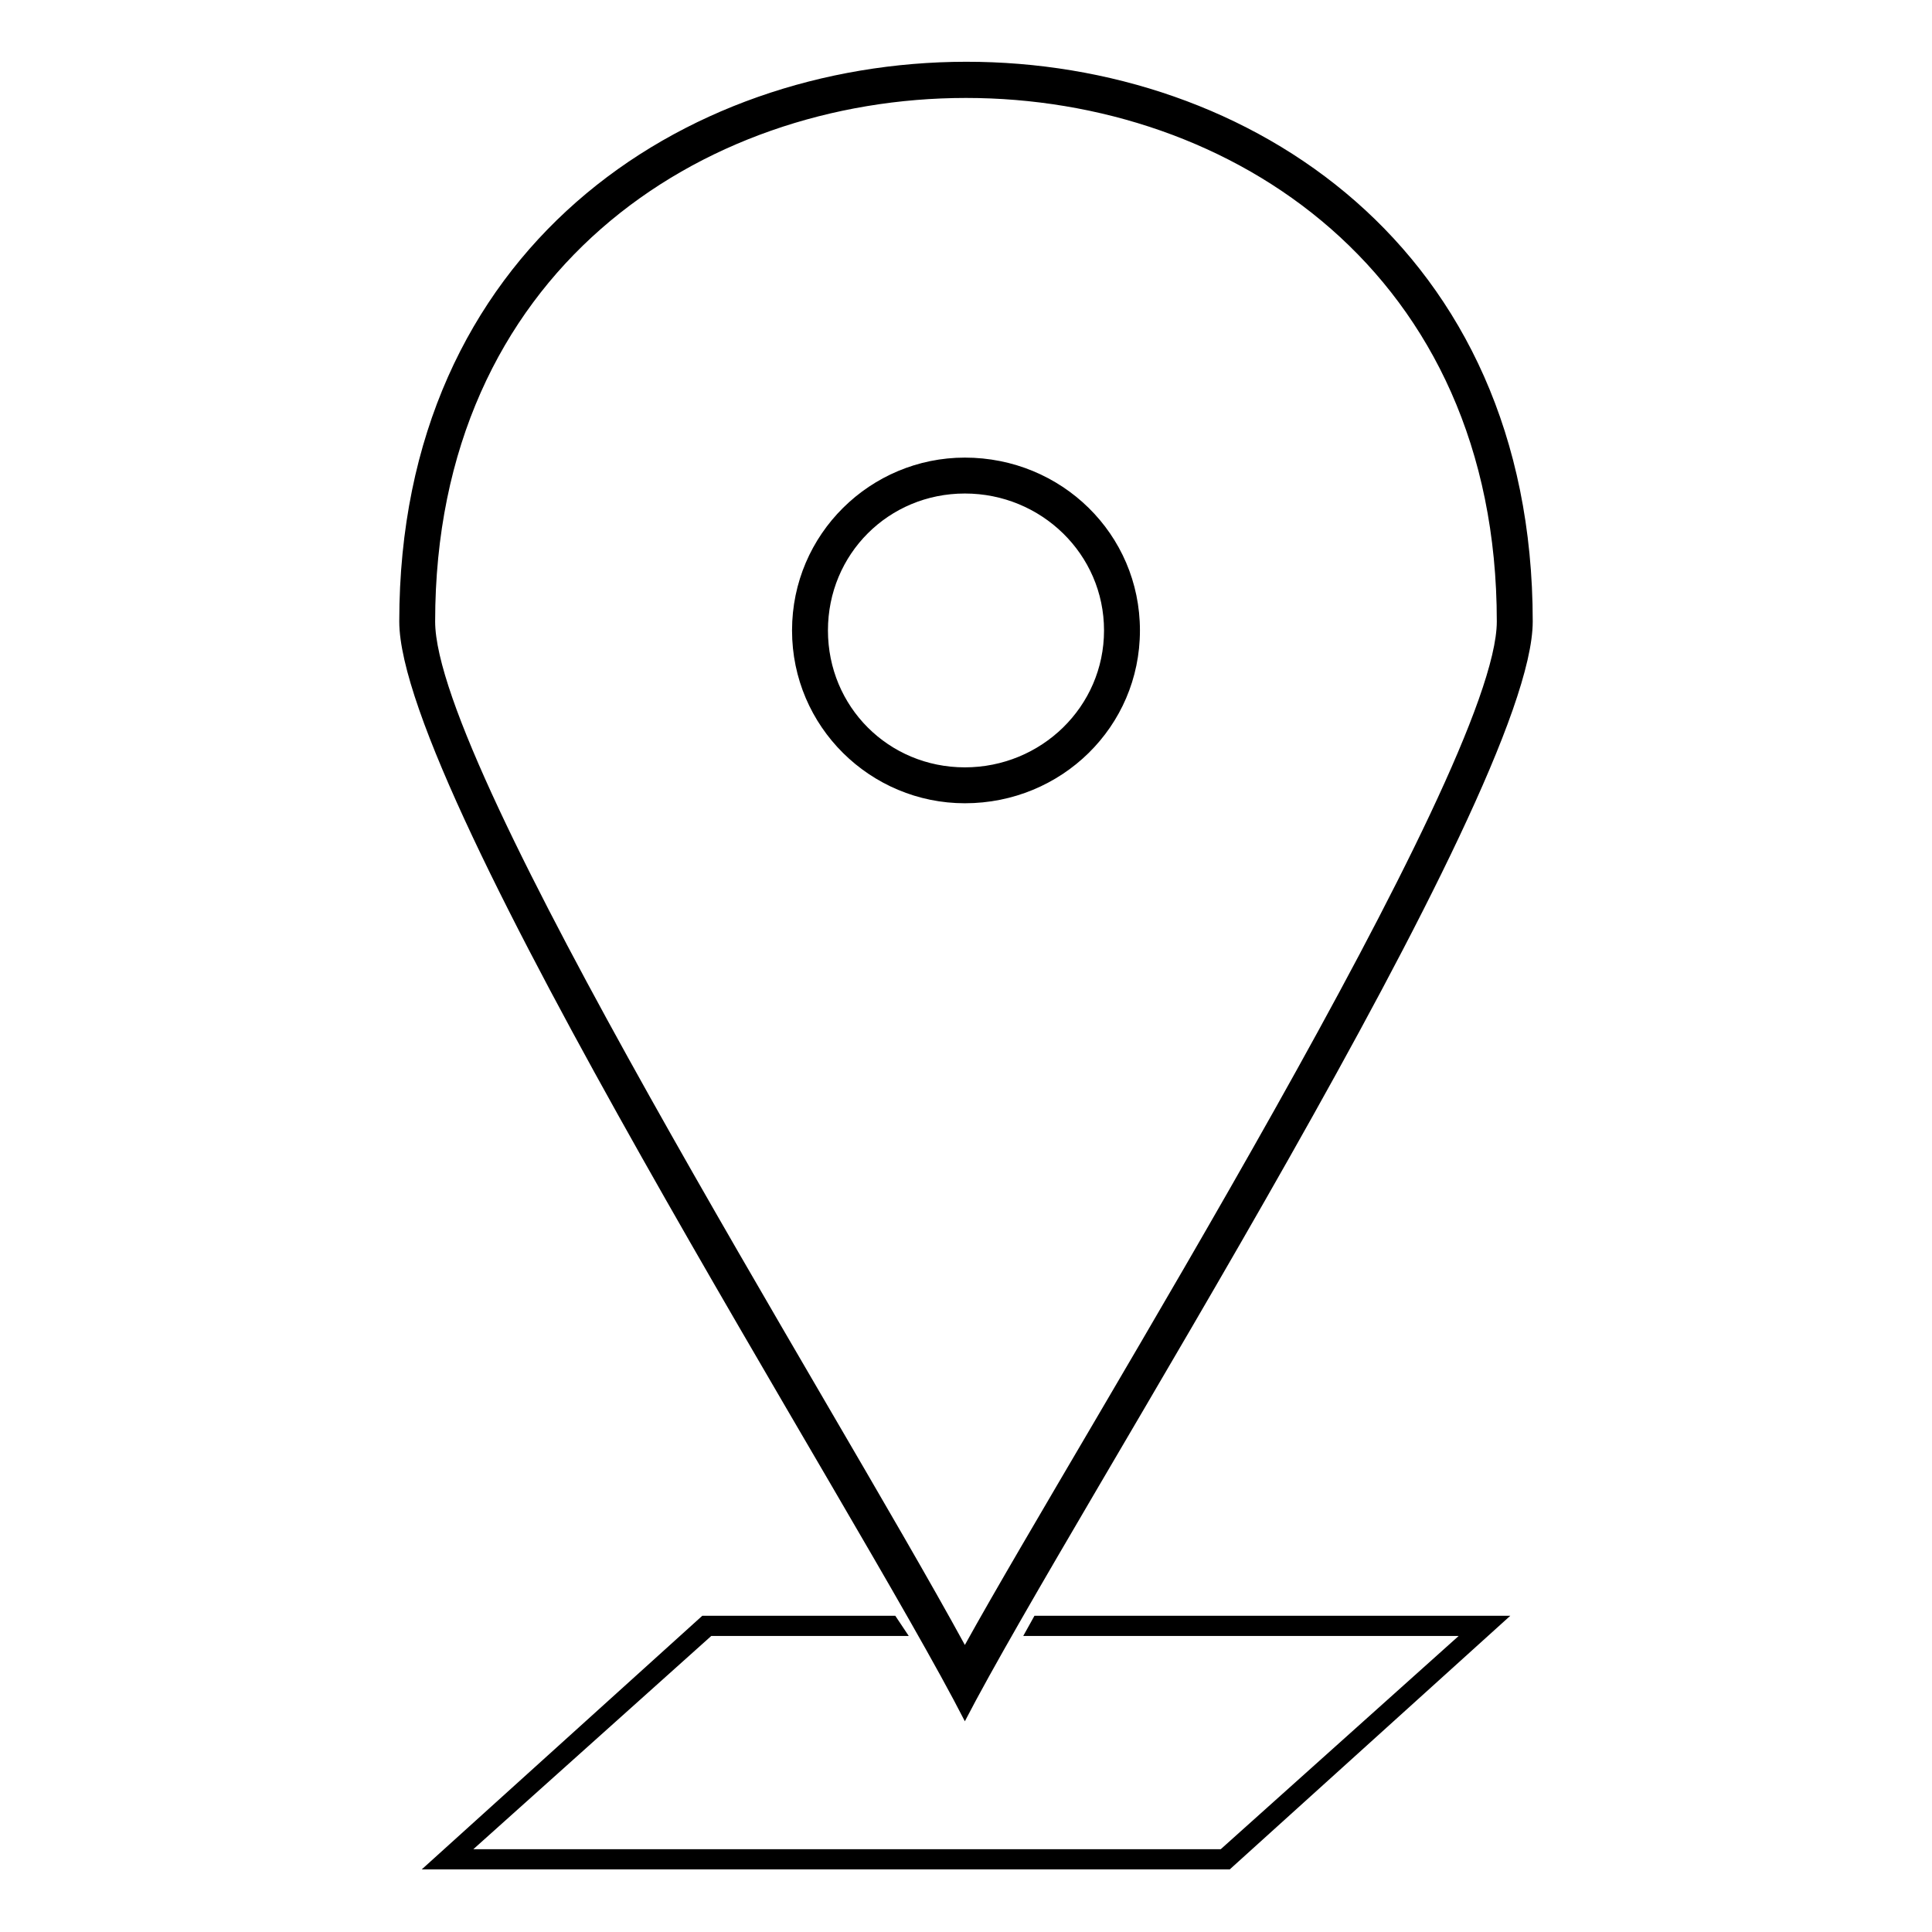
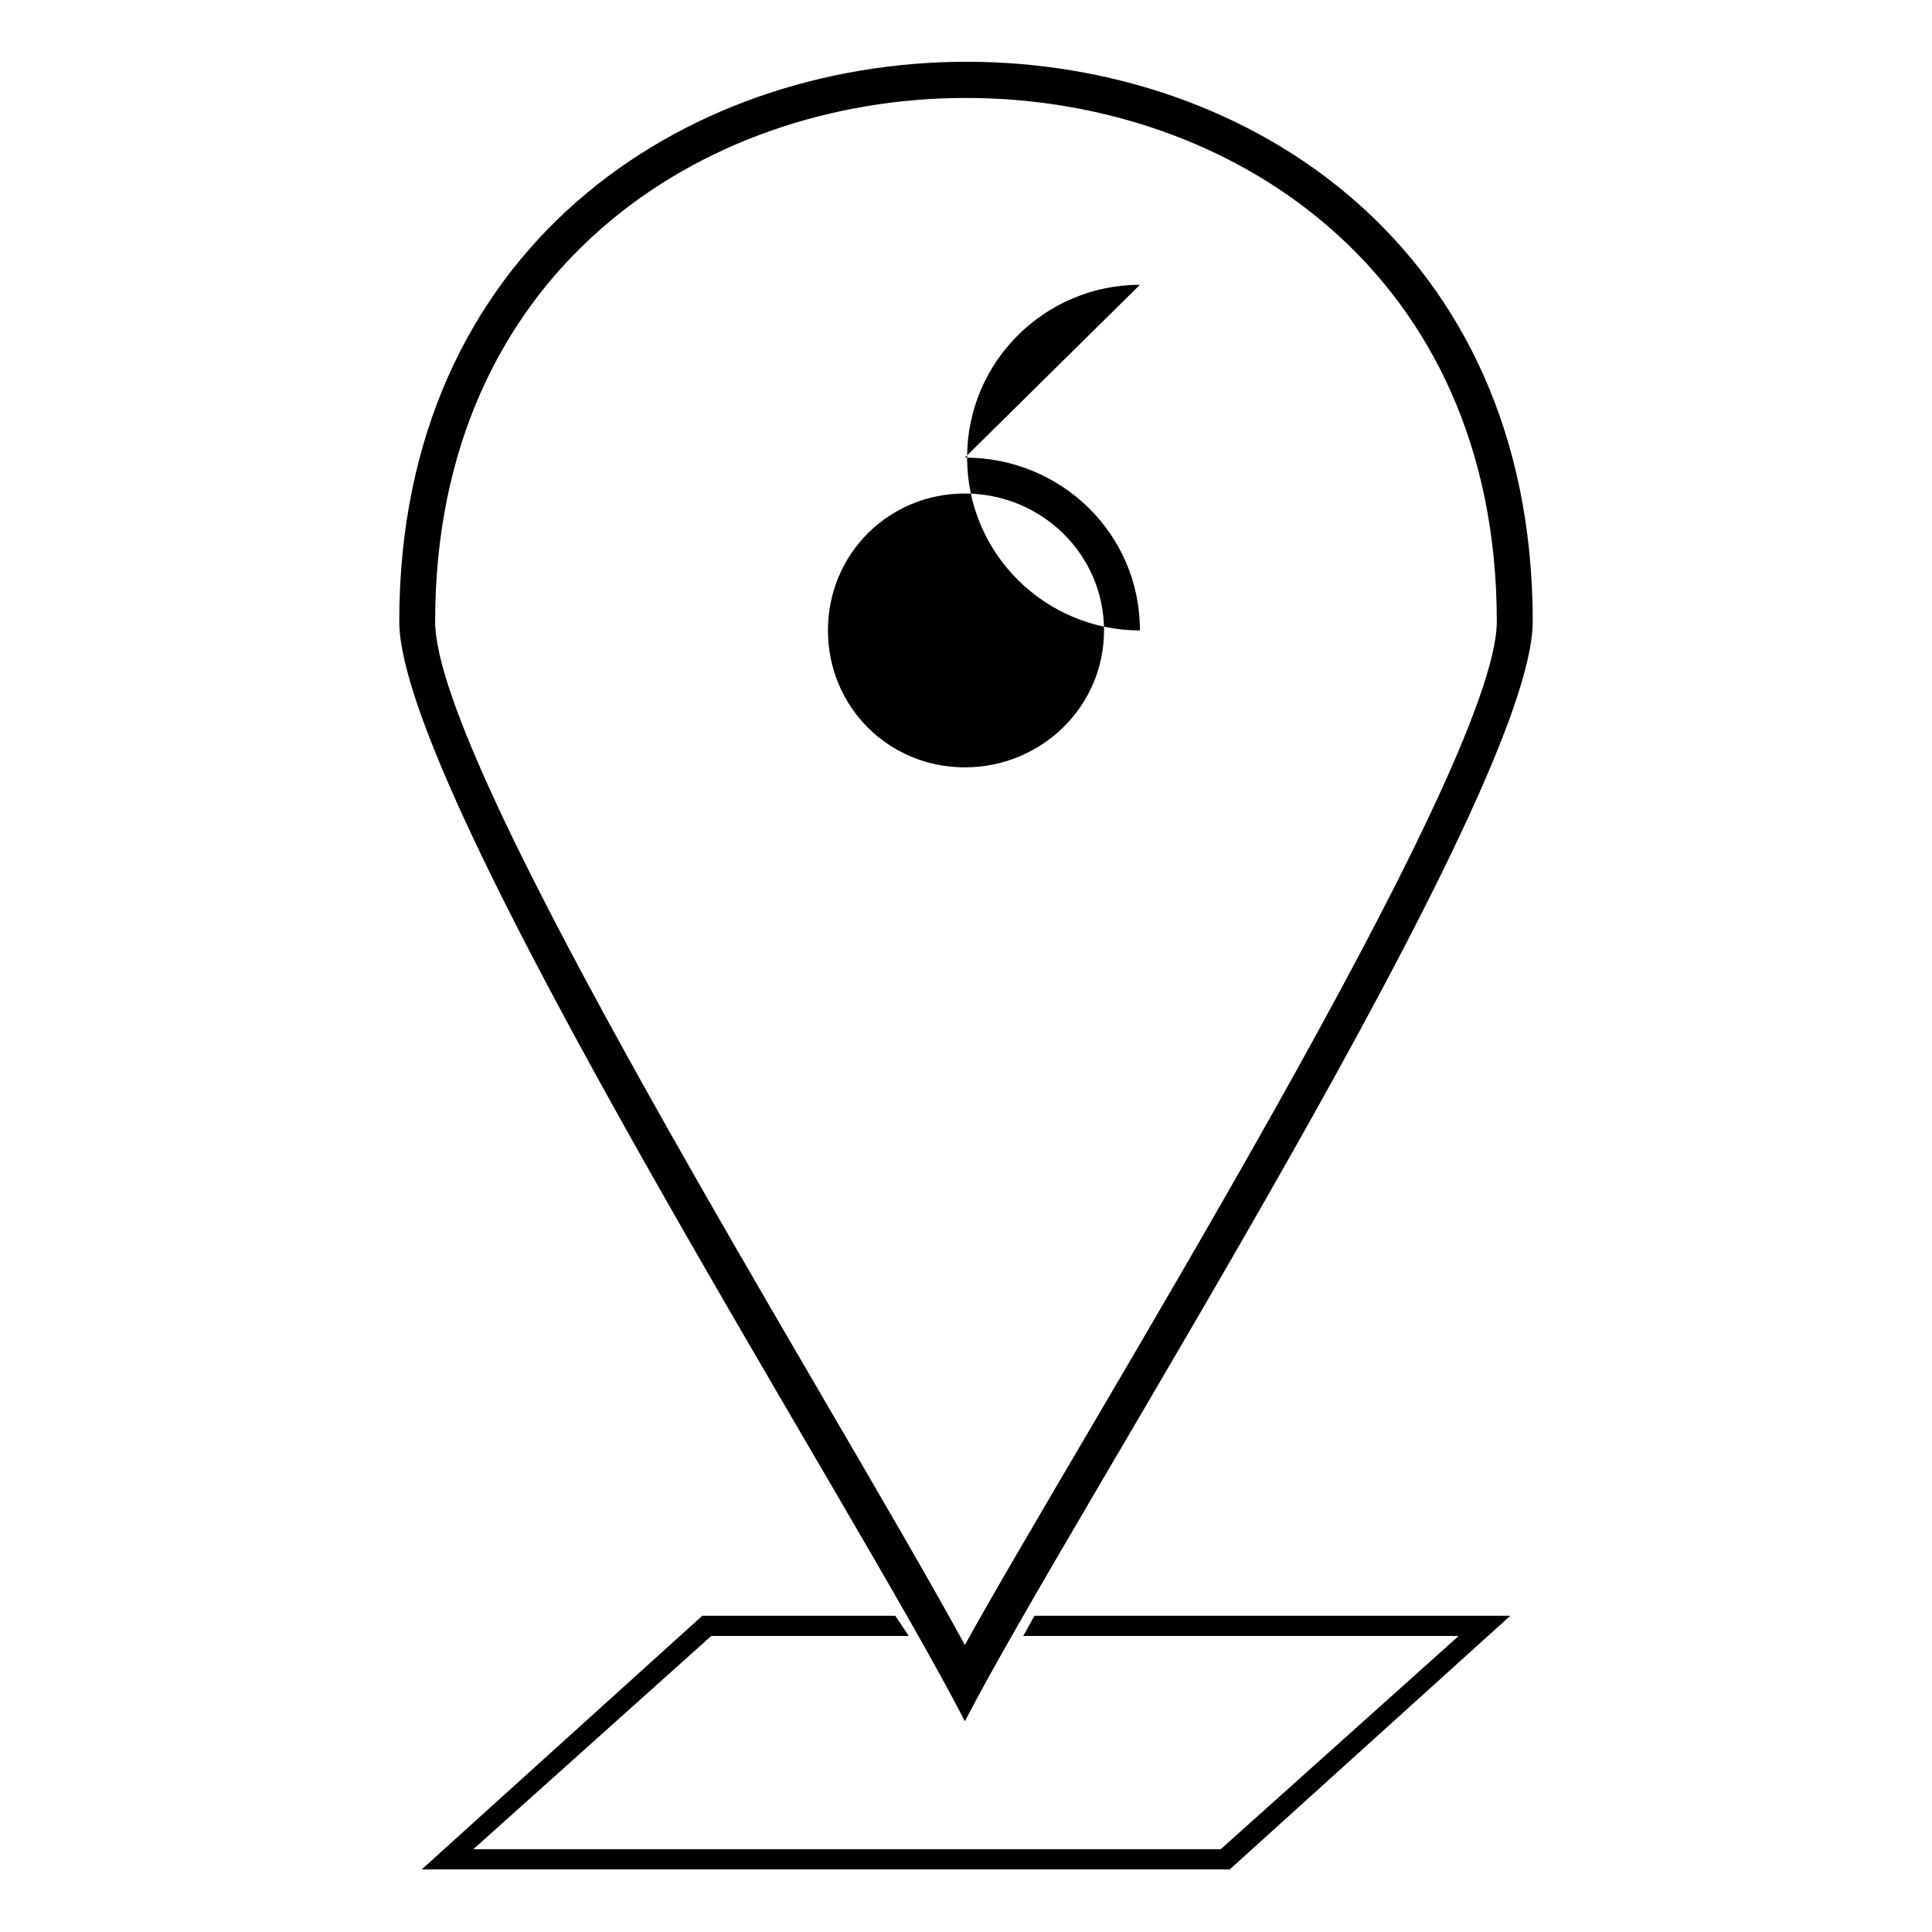
<svg xmlns="http://www.w3.org/2000/svg" fill="#000000" width="800px" height="800px" version="1.1" viewBox="144 144 512 512">
-   <path d="m544.24 572.2-74.352 67.215h-214.13l74.352-67.215h51.152l3.57 5.352h-52.344l-63.051 56.508h198.07l63.051-56.508h-115.39l2.973-5.352zm5.949-263.5c0 45.801-121.94 236.14-150.49 291.46-28.551-55.914-149.89-245.66-149.89-291.46 0-197.48 300.38-198.07 300.38 0zm-150.49 271.23c30.93-55.914 140.97-231.98 140.97-271.23 0-184.99-281.35-184.99-281.35 0 0 39.258 104.69 205.8 140.38 271.23zm0-314.66c25.578 0 46.395 20.223 46.395 45.801s-20.82 45.801-46.395 45.801c-24.98 0-45.801-20.223-45.801-45.801s20.82-45.801 45.801-45.801zm0 9.516c-20.223 0-36.285 16.059-36.285 36.285 0 20.223 16.059 36.285 36.285 36.285 20.223 0 36.879-16.059 36.879-36.285 0-20.223-16.656-36.285-36.879-36.285z" />
+   <path d="m544.24 572.2-74.352 67.215h-214.13l74.352-67.215h51.152l3.57 5.352h-52.344l-63.051 56.508h198.07l63.051-56.508h-115.39l2.973-5.352zm5.949-263.5c0 45.801-121.94 236.14-150.49 291.46-28.551-55.914-149.89-245.66-149.89-291.46 0-197.48 300.38-198.07 300.38 0zm-150.49 271.23c30.93-55.914 140.97-231.98 140.97-271.23 0-184.99-281.35-184.99-281.35 0 0 39.258 104.69 205.8 140.38 271.23zm0-314.66c25.578 0 46.395 20.223 46.395 45.801c-24.98 0-45.801-20.223-45.801-45.801s20.82-45.801 45.801-45.801zm0 9.516c-20.223 0-36.285 16.059-36.285 36.285 0 20.223 16.059 36.285 36.285 36.285 20.223 0 36.879-16.059 36.879-36.285 0-20.223-16.656-36.285-36.879-36.285z" />
</svg>